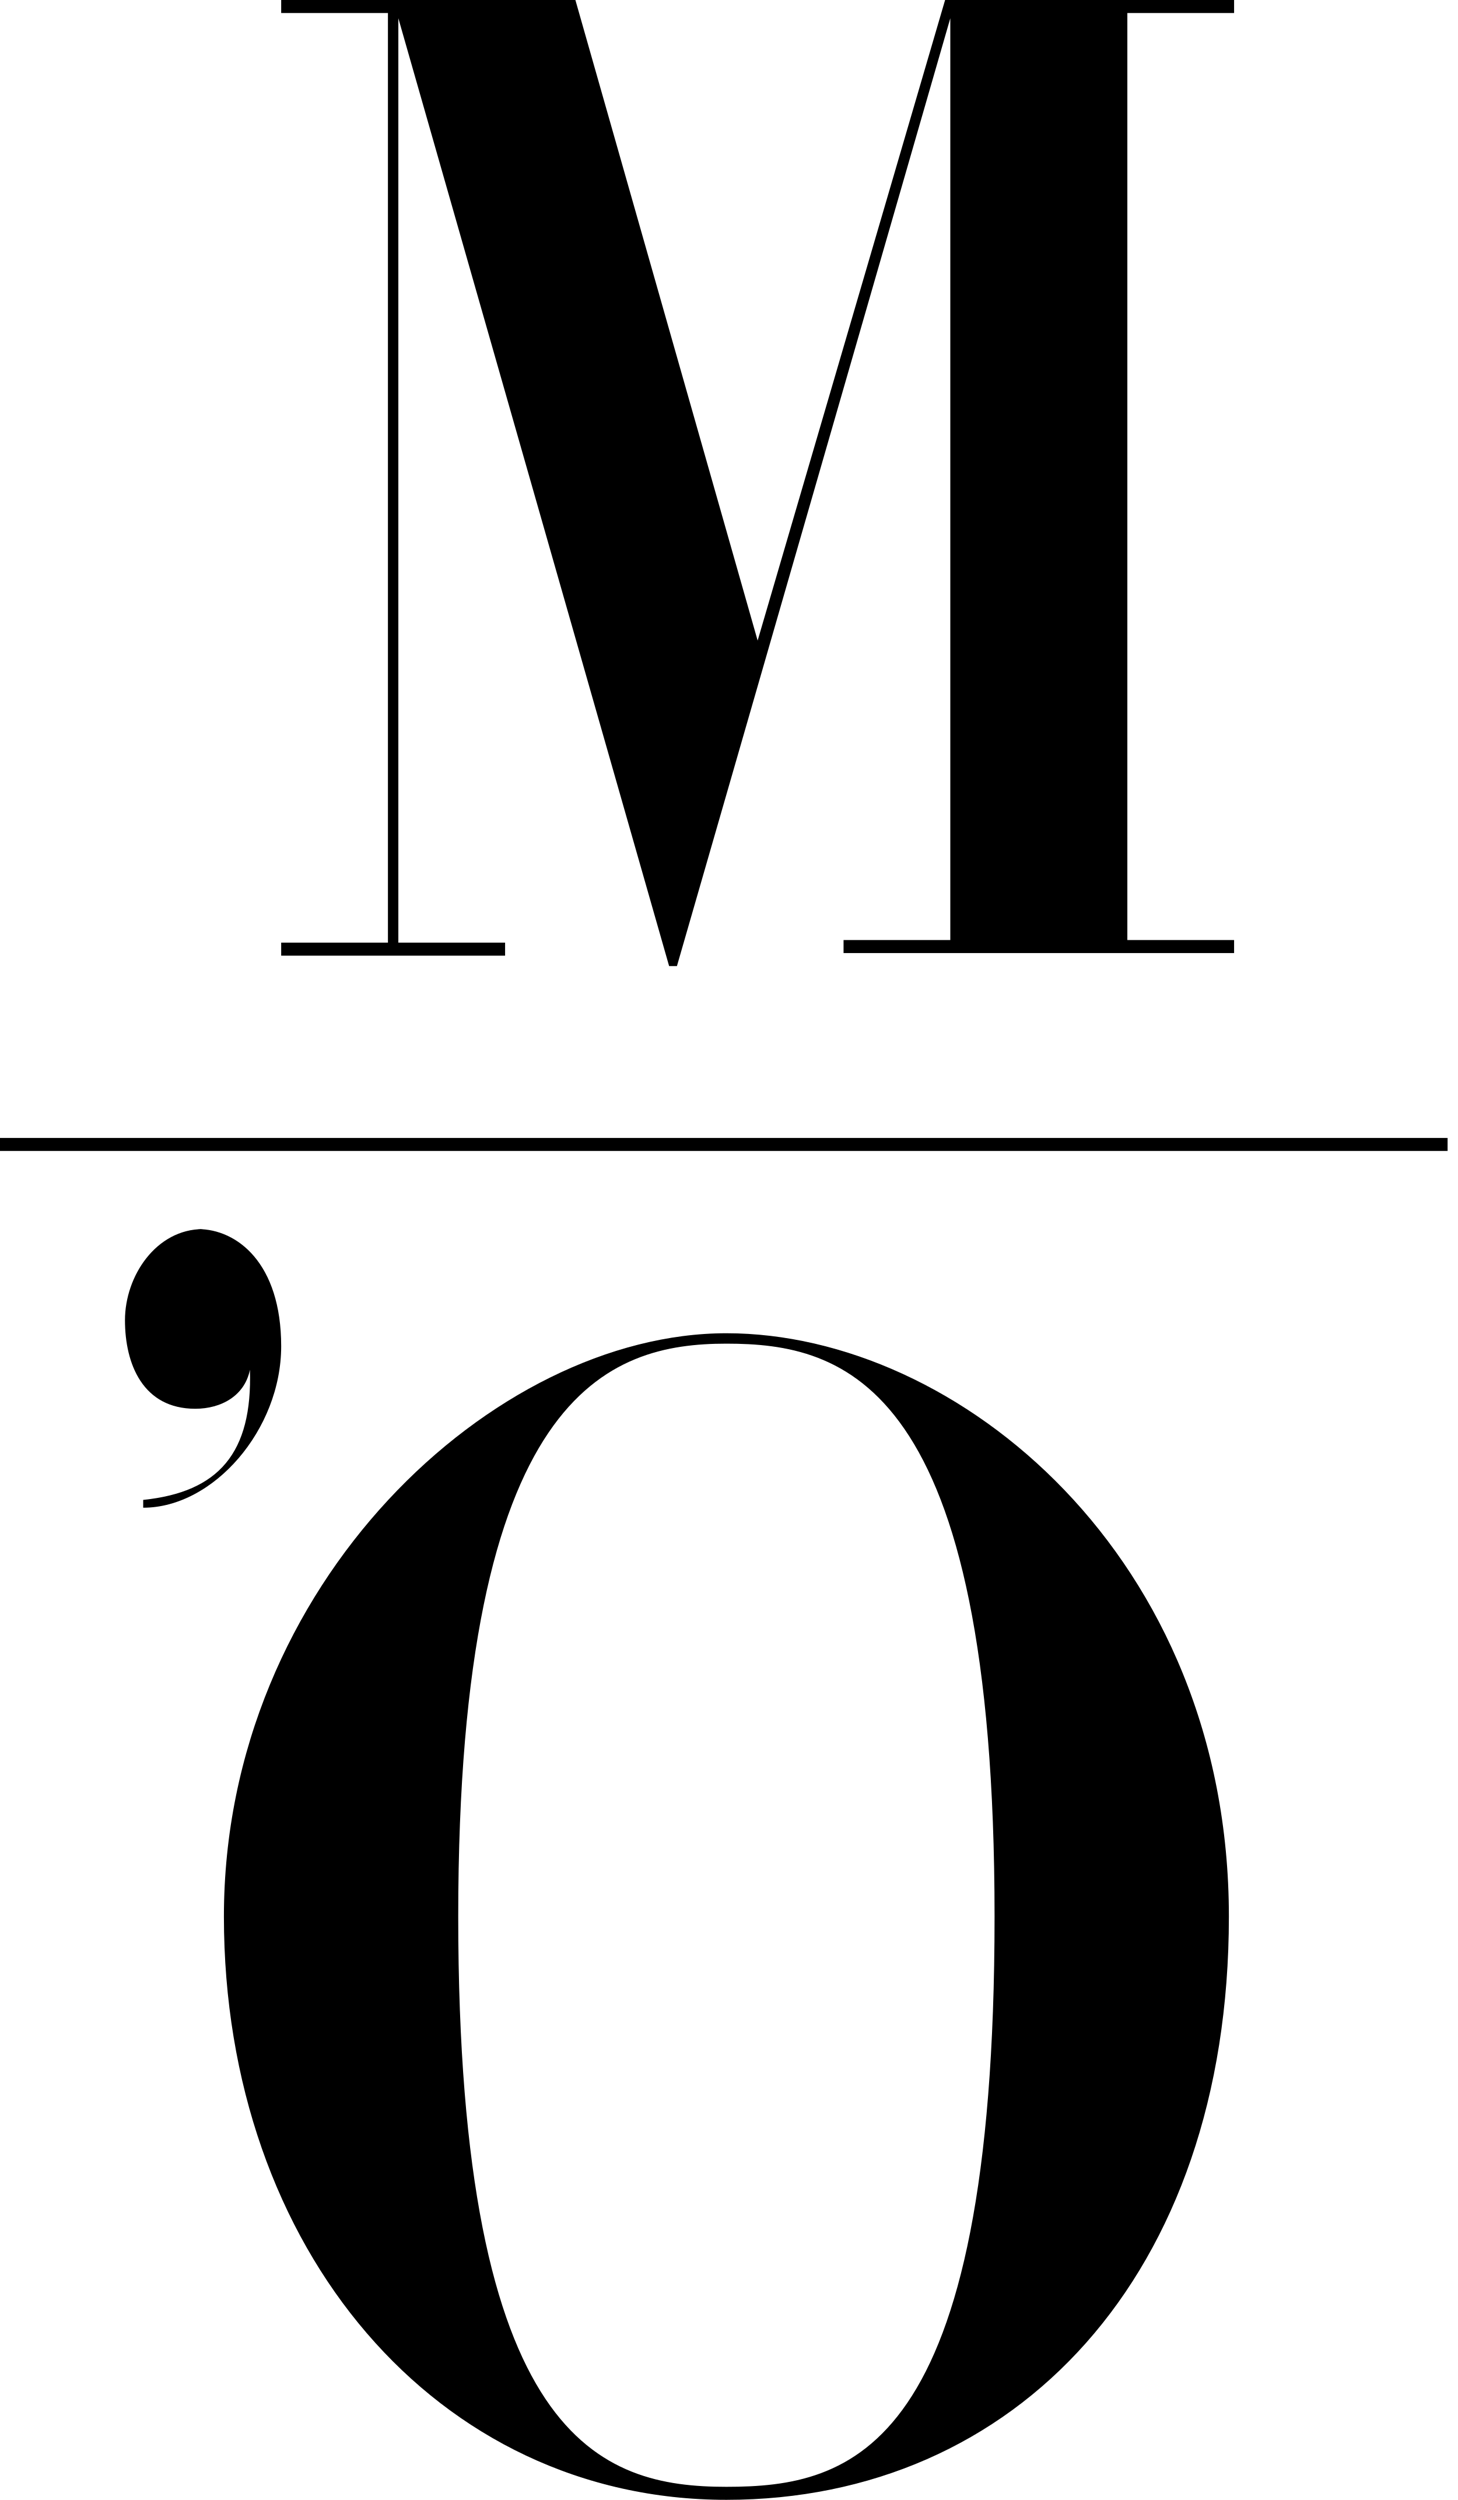
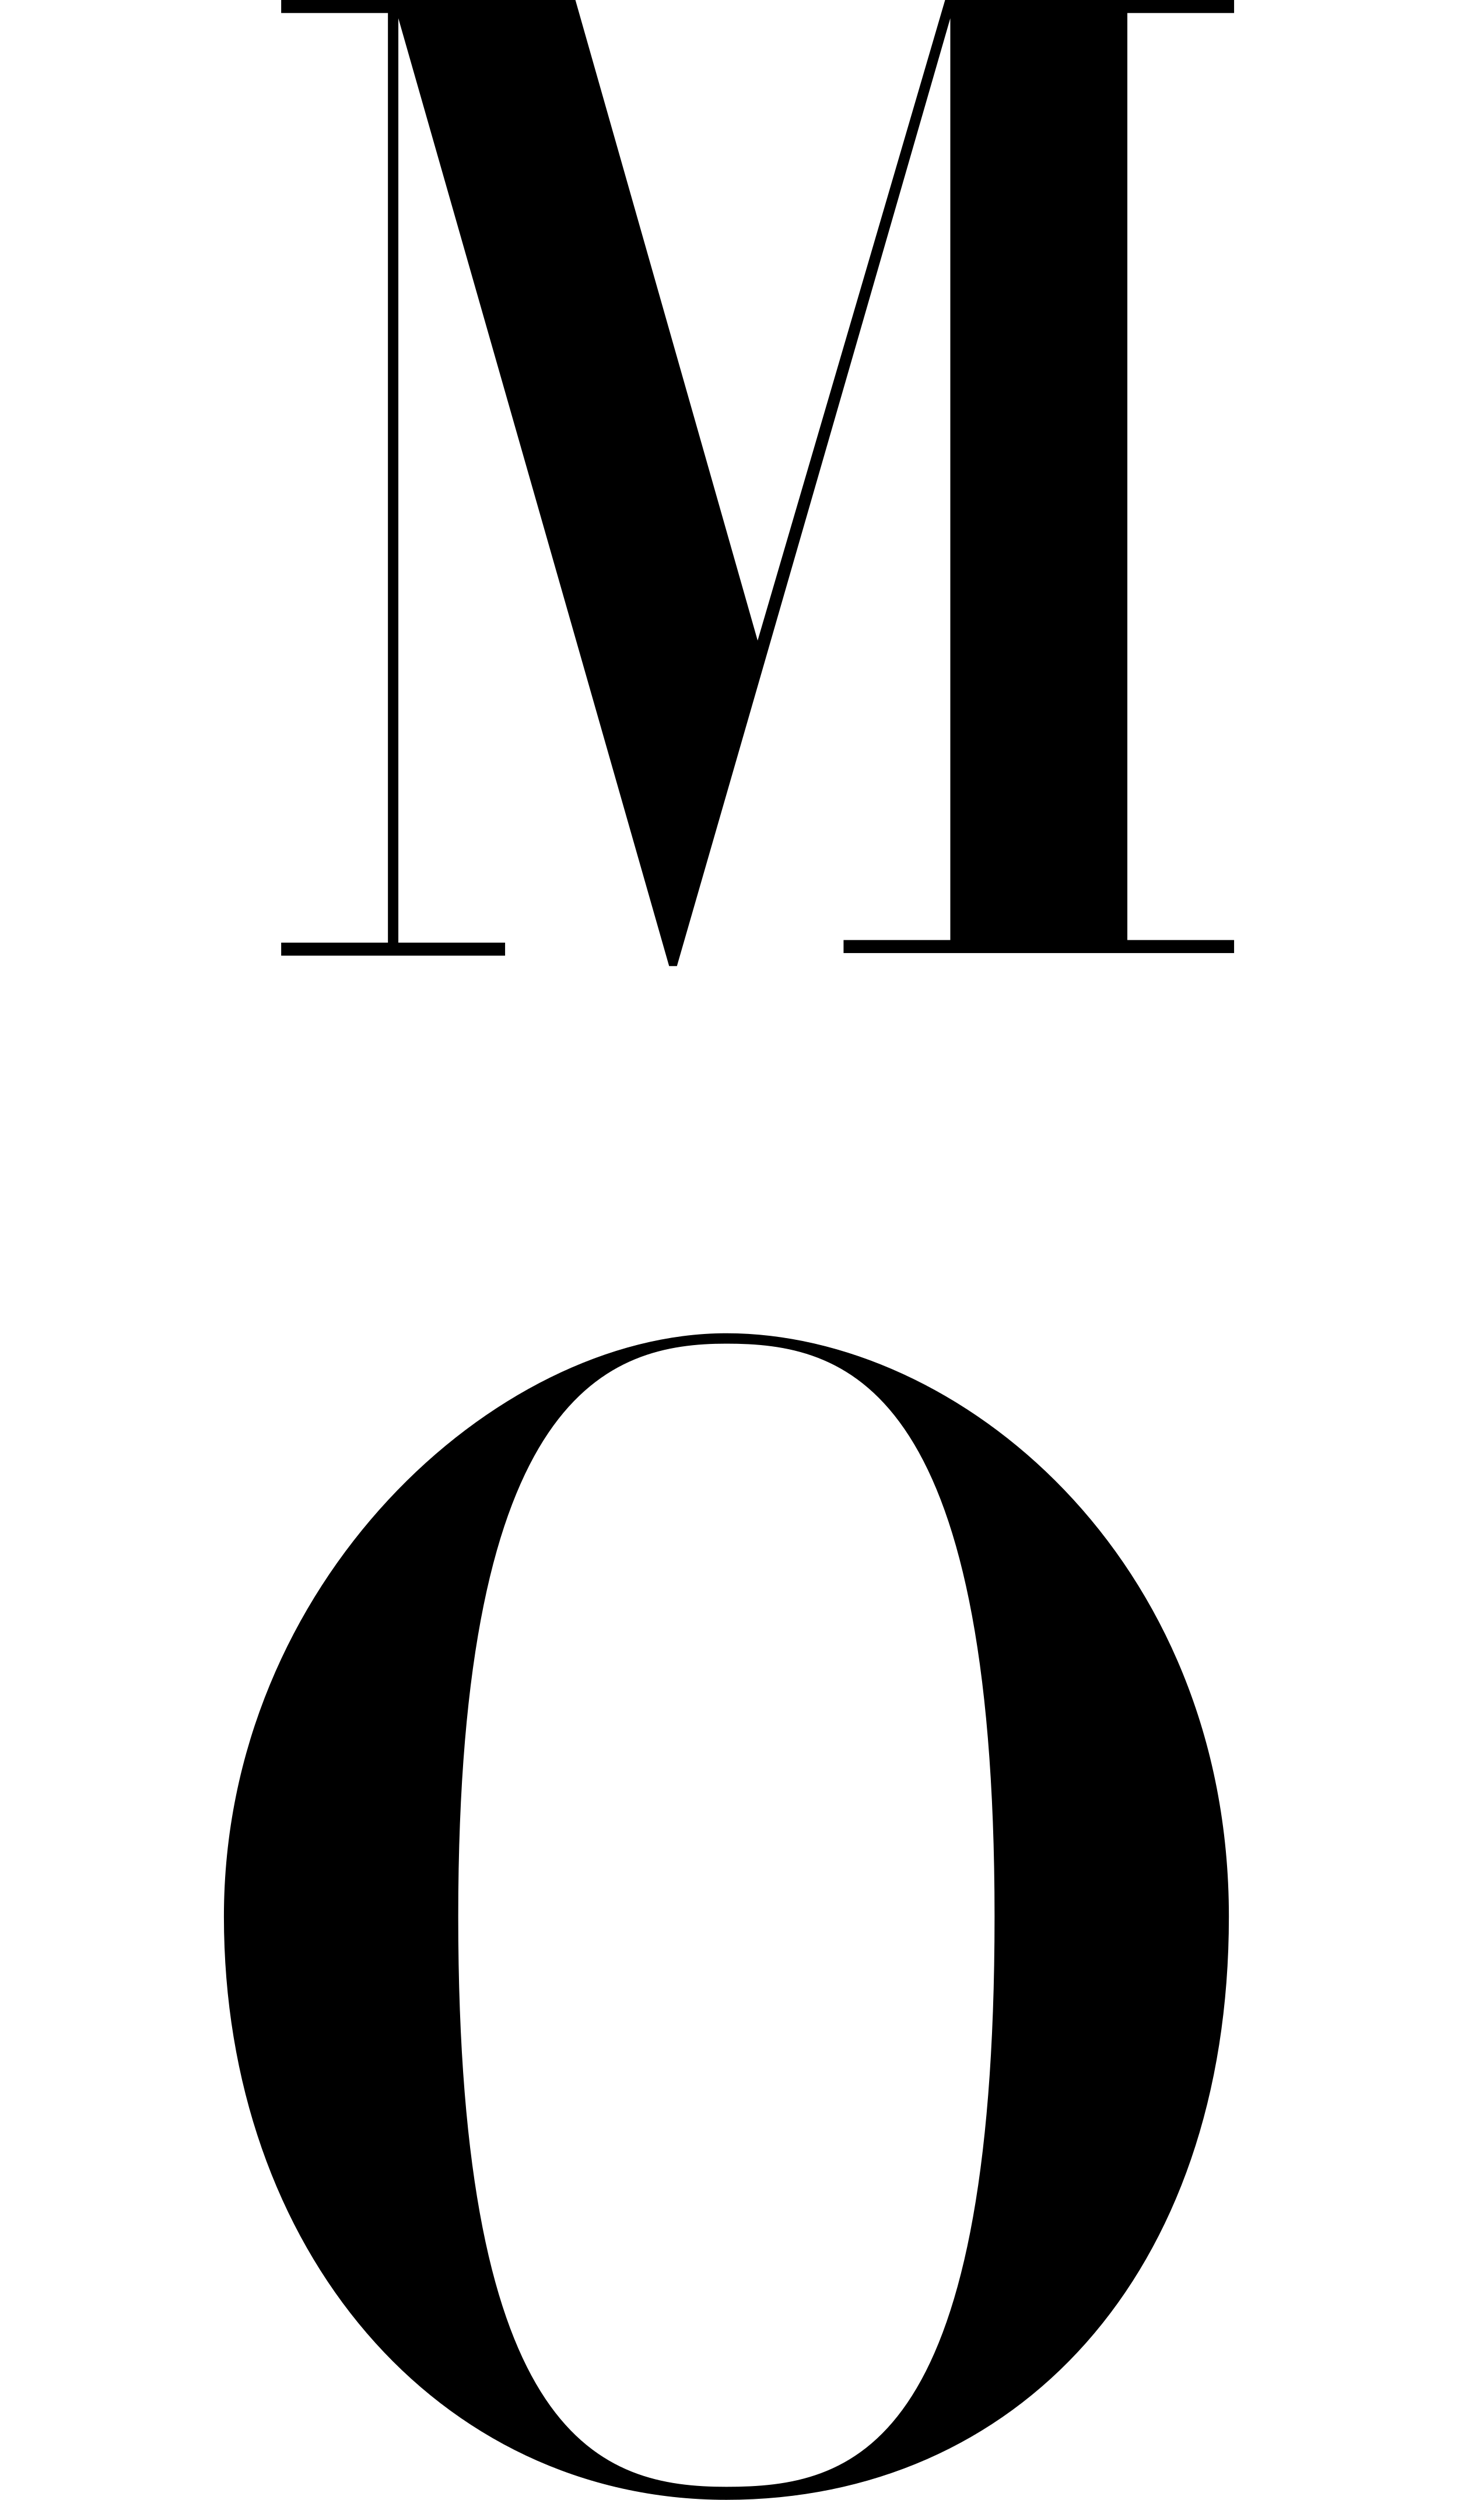
<svg xmlns="http://www.w3.org/2000/svg" id="Calque_1" viewBox="0 0 56 96">
  <path d="M10.7,0h11.4l7,24.6L36.3,0h11.1v.5h-4.1v35.6h4.1v.5h-15v-.5h4.1V.7l-10.5,36.4h-.3L15.3.7v35.5h4.1v.5h-8.6v-.5h4.1V.5h-4.1V0Z" />
-   <path d="M0,43.7h55.6v.5H0v-.5Z" />
-   <path d="M7.6,47.2c1.5,0,3.2,1.3,3.2,4.5s-2.6,6.2-5.3,6.2v-.3c2.9-.3,4.2-1.8,4.1-5h0c-.2,1-1.1,1.5-2.1,1.5-2,0-2.7-1.7-2.7-3.4s1.2-3.5,3-3.5Z" />
  <path d="M27.9,51.6c-4.5,0-10.3,1.8-10.3,22s5.5,21.9,10.3,21.9,10.3-1.3,10.3-21.9-5.8-22-10.3-22v-.4c8.9,0,19.3,8.6,19.3,22.4s-8.2,22.4-19.3,22.4-19.3-9.6-19.3-22.4,10.4-22.4,19.3-22.4v.4Z" />
</svg>